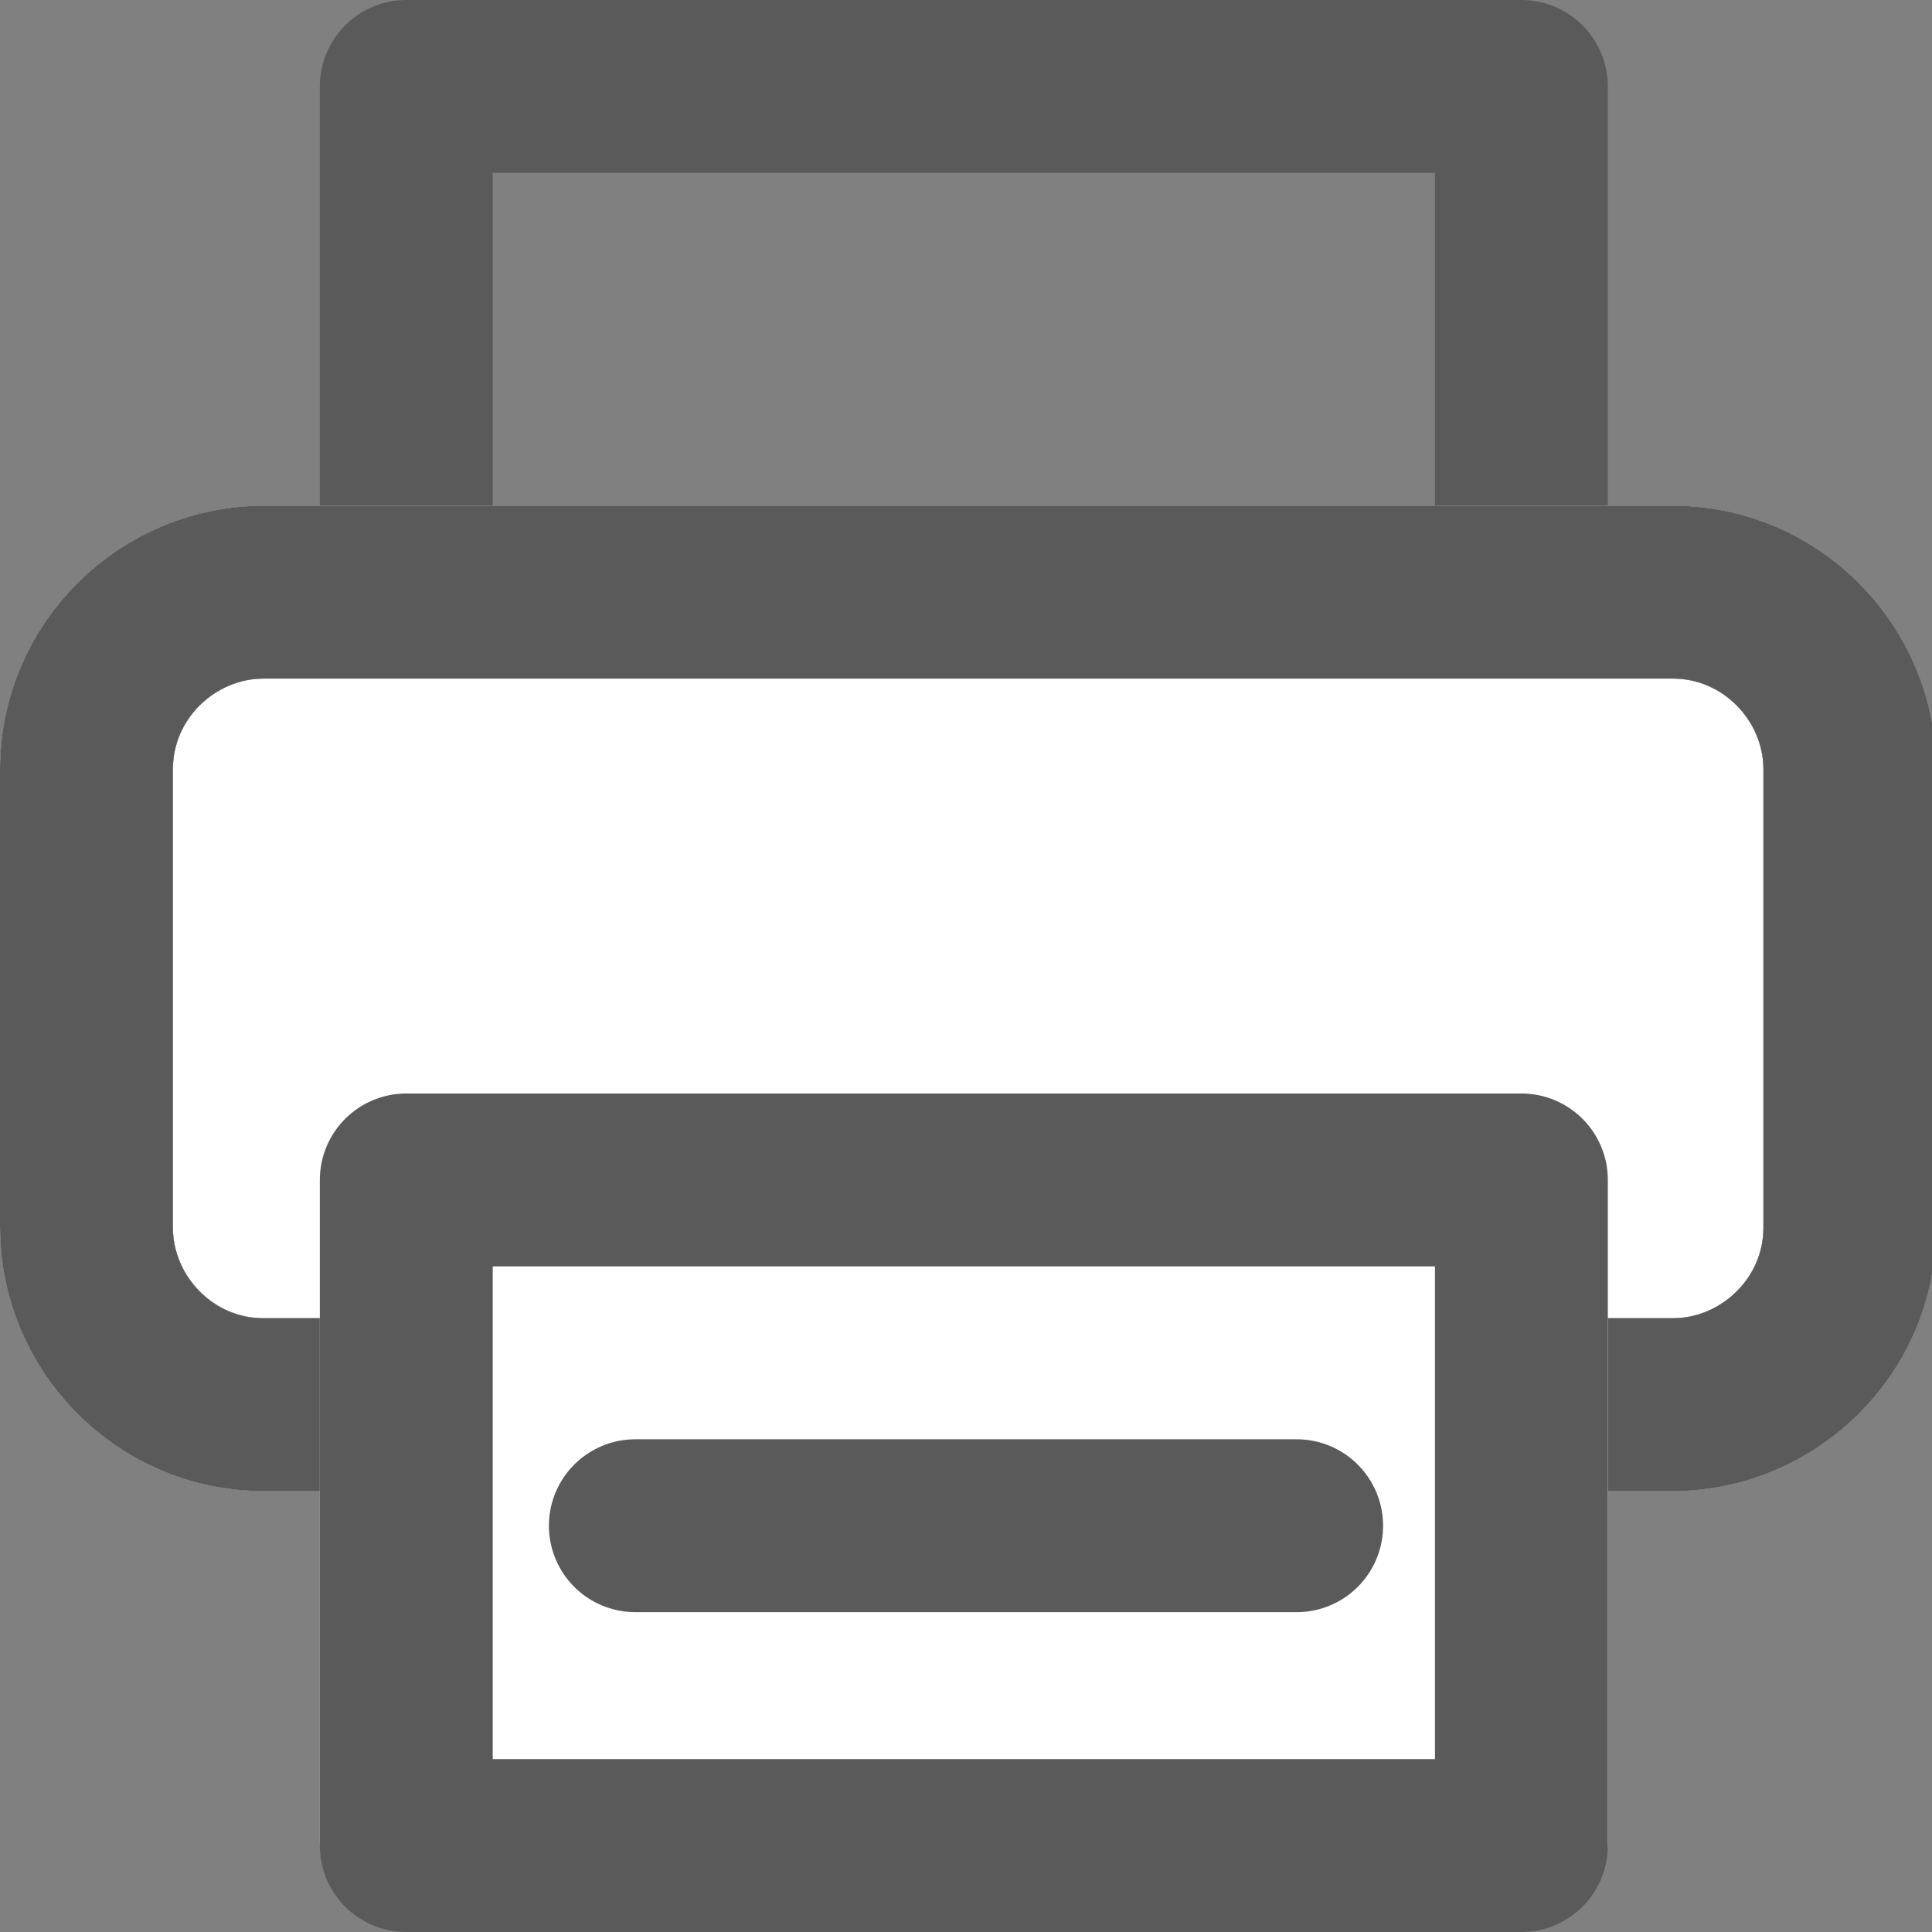
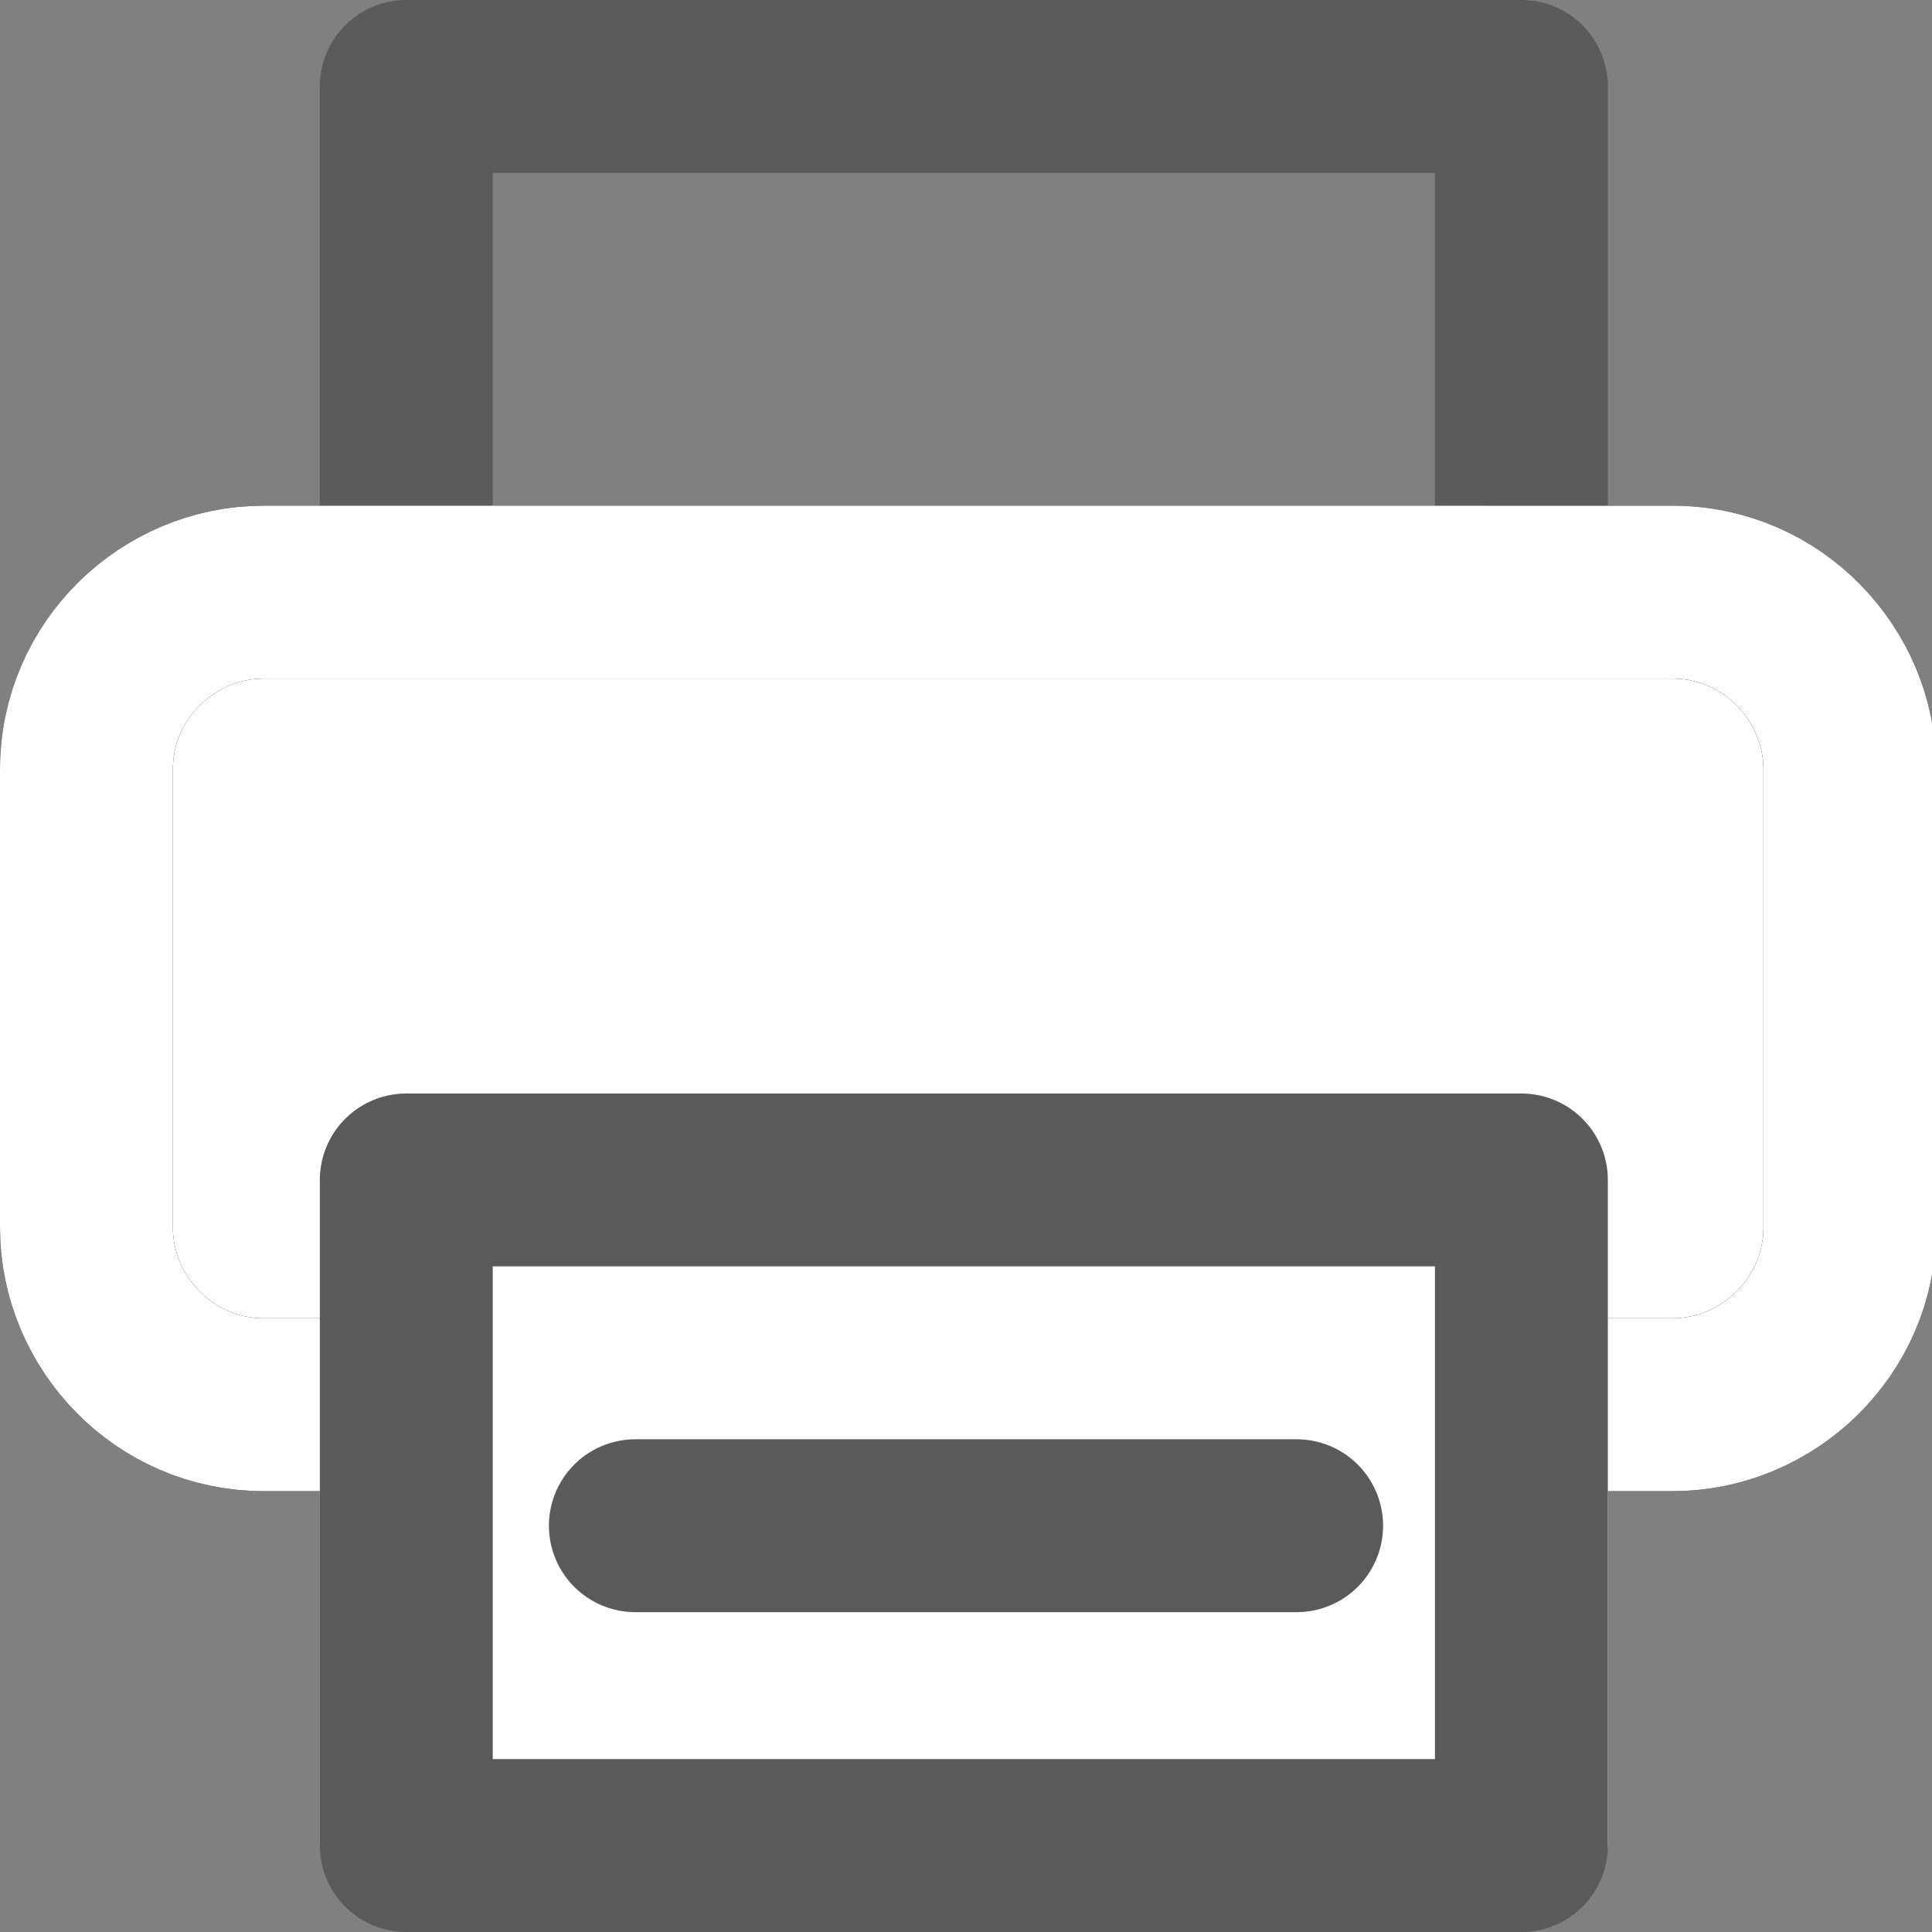
<svg xmlns="http://www.w3.org/2000/svg" xmlns:xlink="http://www.w3.org/1999/xlink" version="1.1" id="Ebene_1" x="0px" y="0px" viewBox="0 0 44.7 44.7" style="enable-background:new 0 0 44.7 44.7;" xml:space="preserve">
  <rect x="0" y="0" width="44.7" height="44.7" fill="#808080" stroke="none" />
  <style type="text/css">
		.st0 {
			clip-path: url(#SVGID_00000140699922934080541630000008057339615043174818_);
			fill: none;
			stroke: #5A5A5A;
			stroke-width: 4;
			stroke-linecap: round;
			stroke-linejoin: round;
			stroke-miterlimit: 10;
		}

		.st1 {
			clip-path: url(#SVGID_00000140699922934080541630000008057339615043174818_);
			fill: #FFFFFF;
		}

		.st2 {
			clip-path: url(#SVGID_00000140699922934080541630000008057339615043174818_);
			fill: none;
			stroke: #000000;
			stroke-width: 4;
			stroke-miterlimit: 10;
		}

		.st3 {
			clip-path: url(#SVGID_00000140699922934080541630000008057339615043174818_);
			fill: none;
			stroke: #FFFFFF;
			stroke-width: 4;
			stroke-linecap: round;
			stroke-linejoin: round;
			stroke-miterlimit: 10;
		}

		.st4 {
			fill: #FFFFFF;
		}

		.st5 {
			clip-path: url(#SVGID_00000160187796658157492340000001717194814332934804_);
			fill: none;
			stroke: #FFFFFF;
			stroke-width: 4;
			stroke-linecap: round;
			stroke-linejoin: round;
			stroke-miterlimit: 10;
		}

		.st6 {
			clip-path: url(#SVGID_00000160187796658157492340000001717194814332934804_);
			fill: none;
			stroke: #5A5A5A;
			stroke-width: 4;
			stroke-linecap: round;
			stroke-linejoin: round;
			stroke-miterlimit: 10;
		}
	</style>
  <g>
    <defs>
      <rect id="SVGID_1_" width="44.7" height="44.7" />
    </defs>
    <clipPath id="SVGID_00000145780006437639648760000010277482111270495415_">
      <use xlink:href="#SVGID_1_" style="overflow:visible;" />
    </clipPath>
    <rect x="9.4" y="2" style="clip-path:url(#SVGID_00000145780006437639648760000010277482111270495415_);fill:none;stroke:#5A5A5A;stroke-width:4;stroke-linecap:round;stroke-linejoin:round;stroke-miterlimit:10;" width="25.8" height="11.8" />
    <path style="clip-path:url(#SVGID_00000145780006437639648760000010277482111270495415_);fill:#FFFFFF;" d="M2,28.4   c0,2.2,1.8,4.1,4.1,4.1h32.6c2.2,0,4.1-1.8,4.1-4.1V17.8c0-2.2-1.8-4.1-4.1-4.1H6.1c-2.2,0-4.1,1.8-4.1,4.1V28.4z" />
    <path style="clip-path:url(#SVGID_00000145780006437639648760000010277482111270495415_);fill:none;stroke:#000000;stroke-width:4;stroke-miterlimit:10;" d="   M2,28.4c0,2.2,1.8,4.1,4.1,4.1h32.6c2.2,0,4.1-1.8,4.1-4.1V17.8c0-2.2-1.8-4.1-4.1-4.1H6.1c-2.2,0-4.1,1.8-4.1,4.1V28.4z" />
    <path style="clip-path:url(#SVGID_00000145780006437639648760000010277482111270495415_);fill:none;stroke:#FFFFFF;stroke-width:4;stroke-linecap:round;stroke-linejoin:round;stroke-miterlimit:10;" d="   M2,28.4c0,2.2,1.8,4.1,4.1,4.1h32.6c2.2,0,4.1-1.8,4.1-4.1V17.8c0-2.2-1.8-4.1-4.1-4.1H6.1c-2.2,0-4.1,1.8-4.1,4.1V28.4z" />
-     <path style="clip-path:url(#SVGID_00000145780006437639648760000010277482111270495415_);fill:none;stroke:#5A5A5A;stroke-width:4;stroke-linecap:round;stroke-linejoin:round;stroke-miterlimit:10;" d="   M2,28.4c0,2.2,1.8,4.1,4.1,4.1h32.6c2.2,0,4.1-1.8,4.1-4.1V17.8c0-2.2-1.8-4.1-4.1-4.1H6.1c-2.2,0-4.1,1.8-4.1,4.1V28.4z" />
  </g>
  <rect x="9.4" y="27.3" class="st4" width="25.8" height="15.3" />
  <g>
    <defs>
      <rect id="SVGID_00000183968656728204533610000008600196875372302781_" width="44.7" height="44.7" />
    </defs>
    <clipPath id="SVGID_00000044894205920660528510000003819602605151075753_">
      <use xlink:href="#SVGID_00000183968656728204533610000008600196875372302781_" style="overflow:visible;" />
    </clipPath>
    <rect x="9.4" y="27.3" style="clip-path:url(#SVGID_00000044894205920660528510000003819602605151075753_);fill:none;stroke:#FFFFFF;stroke-width:4;stroke-linecap:round;stroke-linejoin:round;stroke-miterlimit:10;" width="25.8" height="15.3" />
    <path style="clip-path:url(#SVGID_00000044894205920660528510000003819602605151075753_);fill:none;stroke:#5A5A5A;stroke-width:4;stroke-linecap:round;stroke-linejoin:round;stroke-miterlimit:10;" d="   M14.7,42.7H30 M14.7,35.3H30 M30,27.3H14.7 M9.4,42.7h25.8V27.3H9.4V42.7z" />
  </g>
</svg>